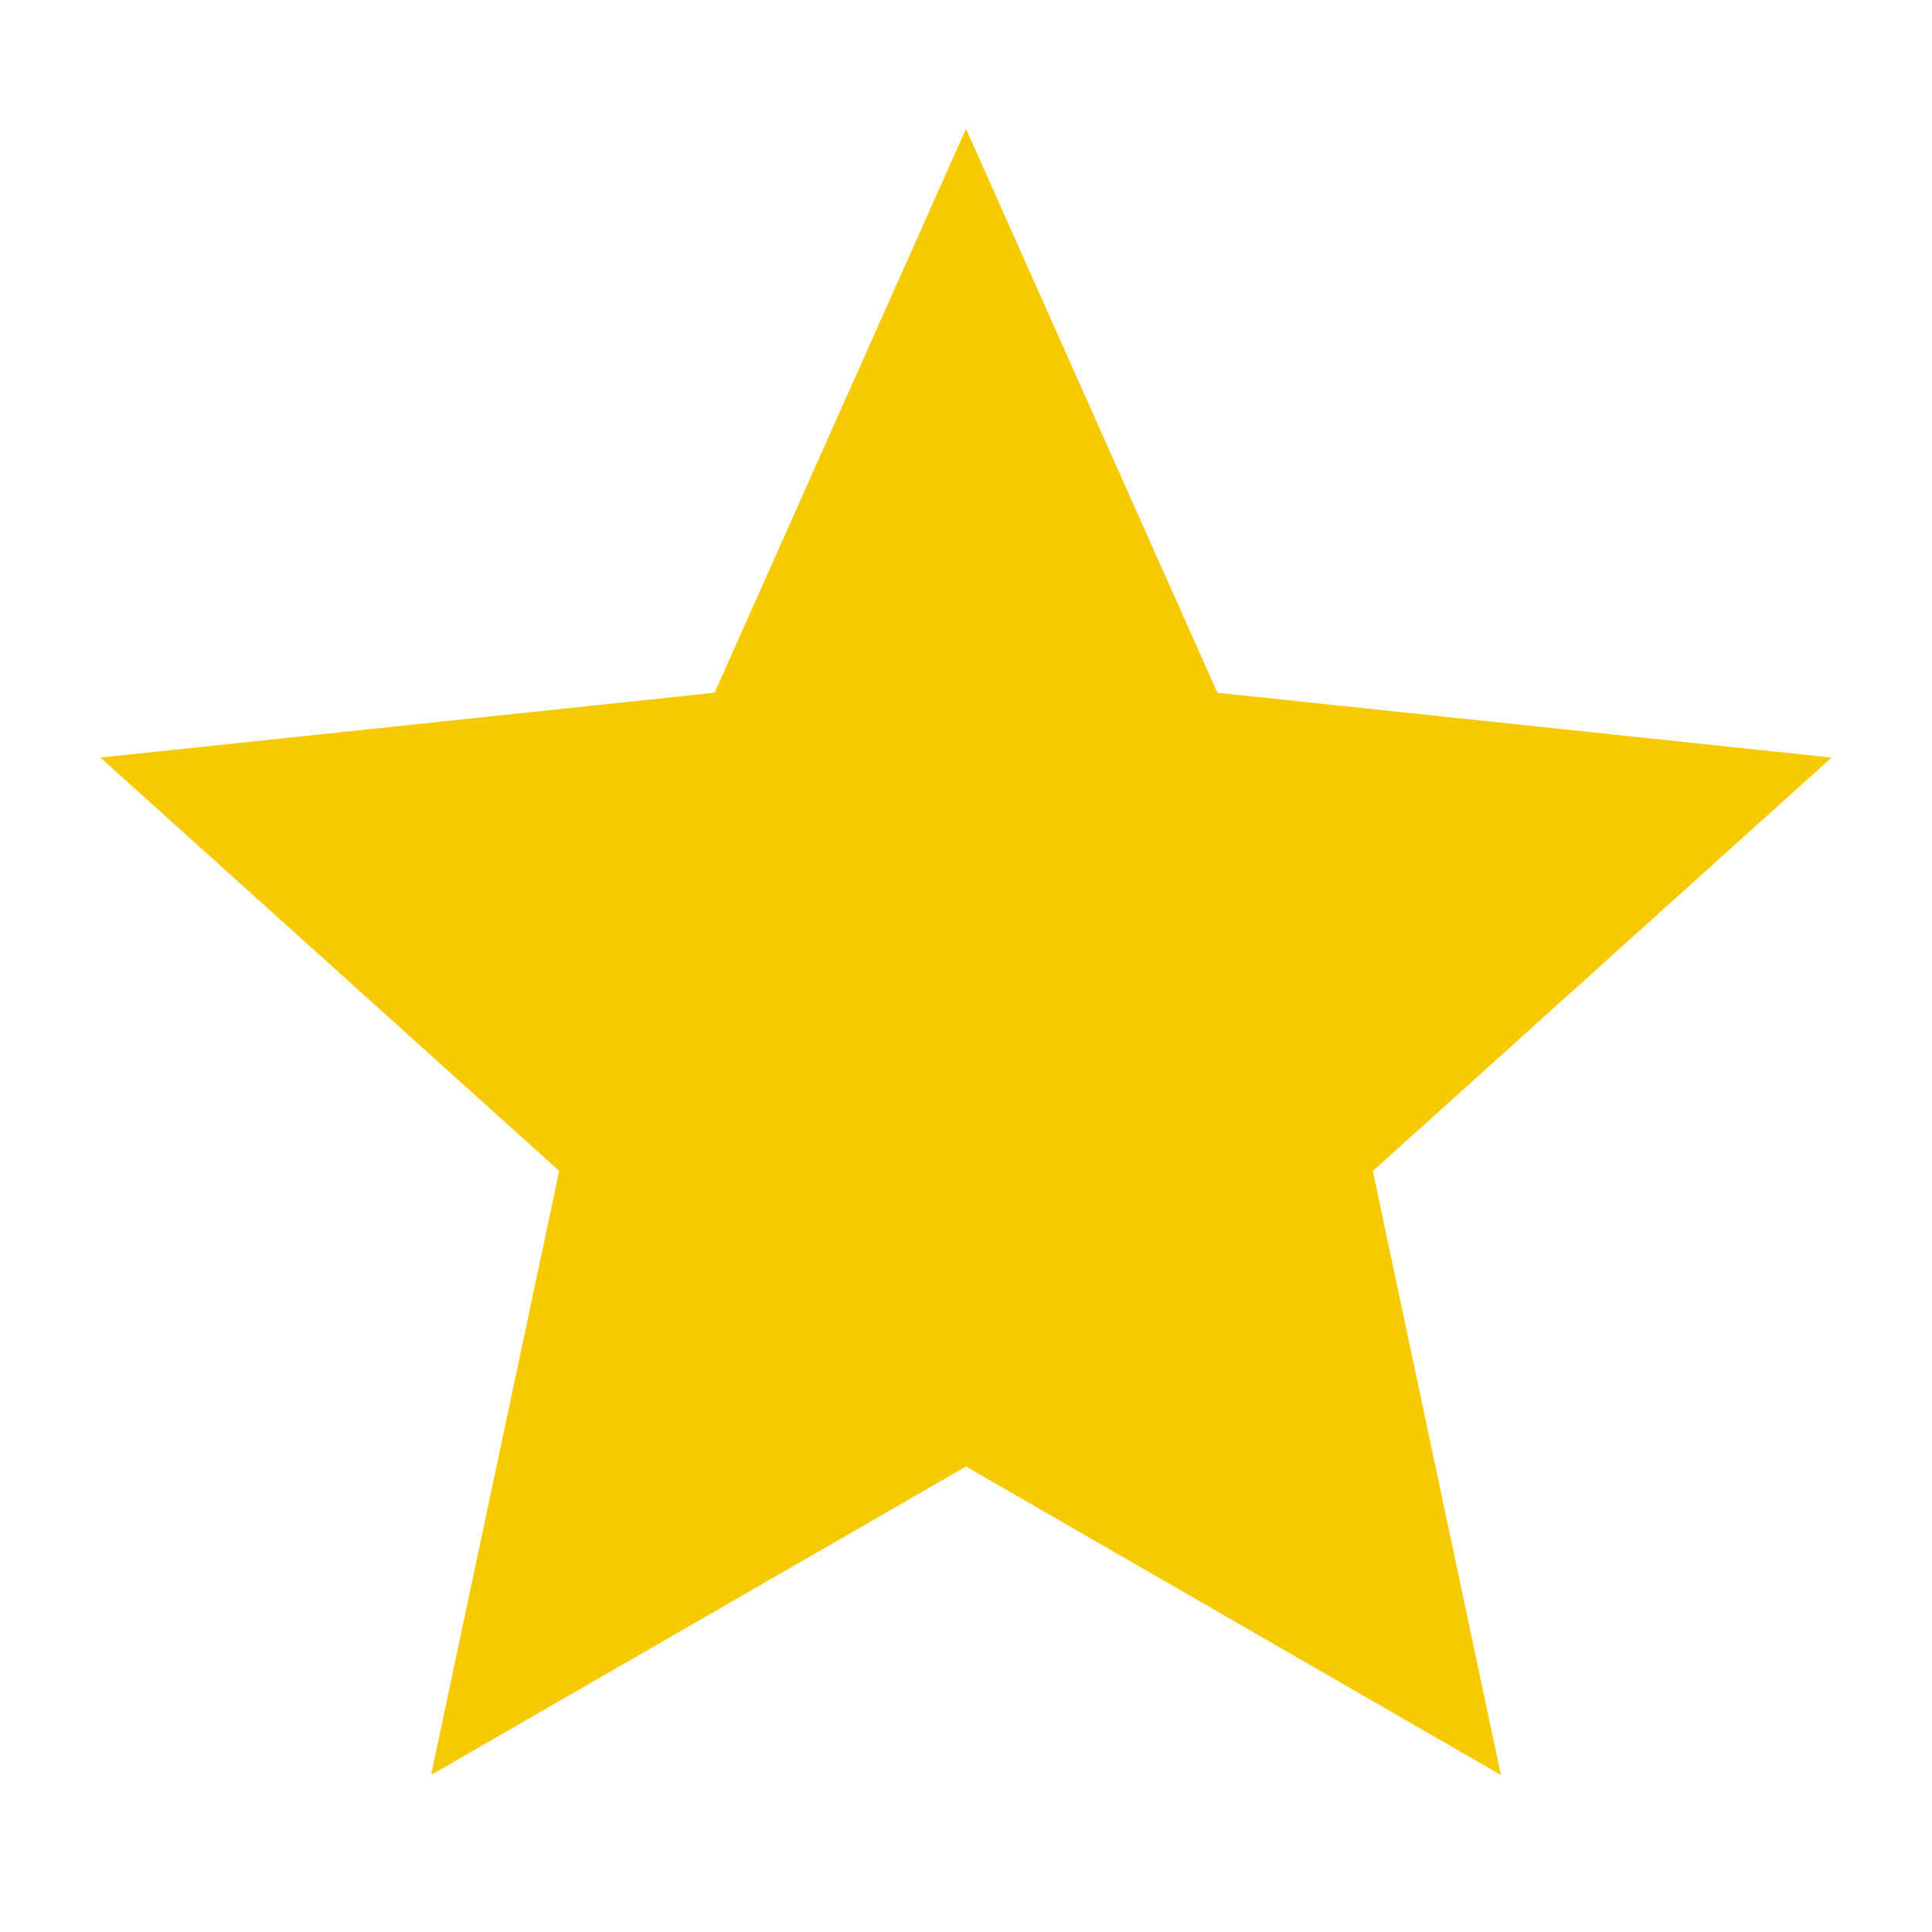
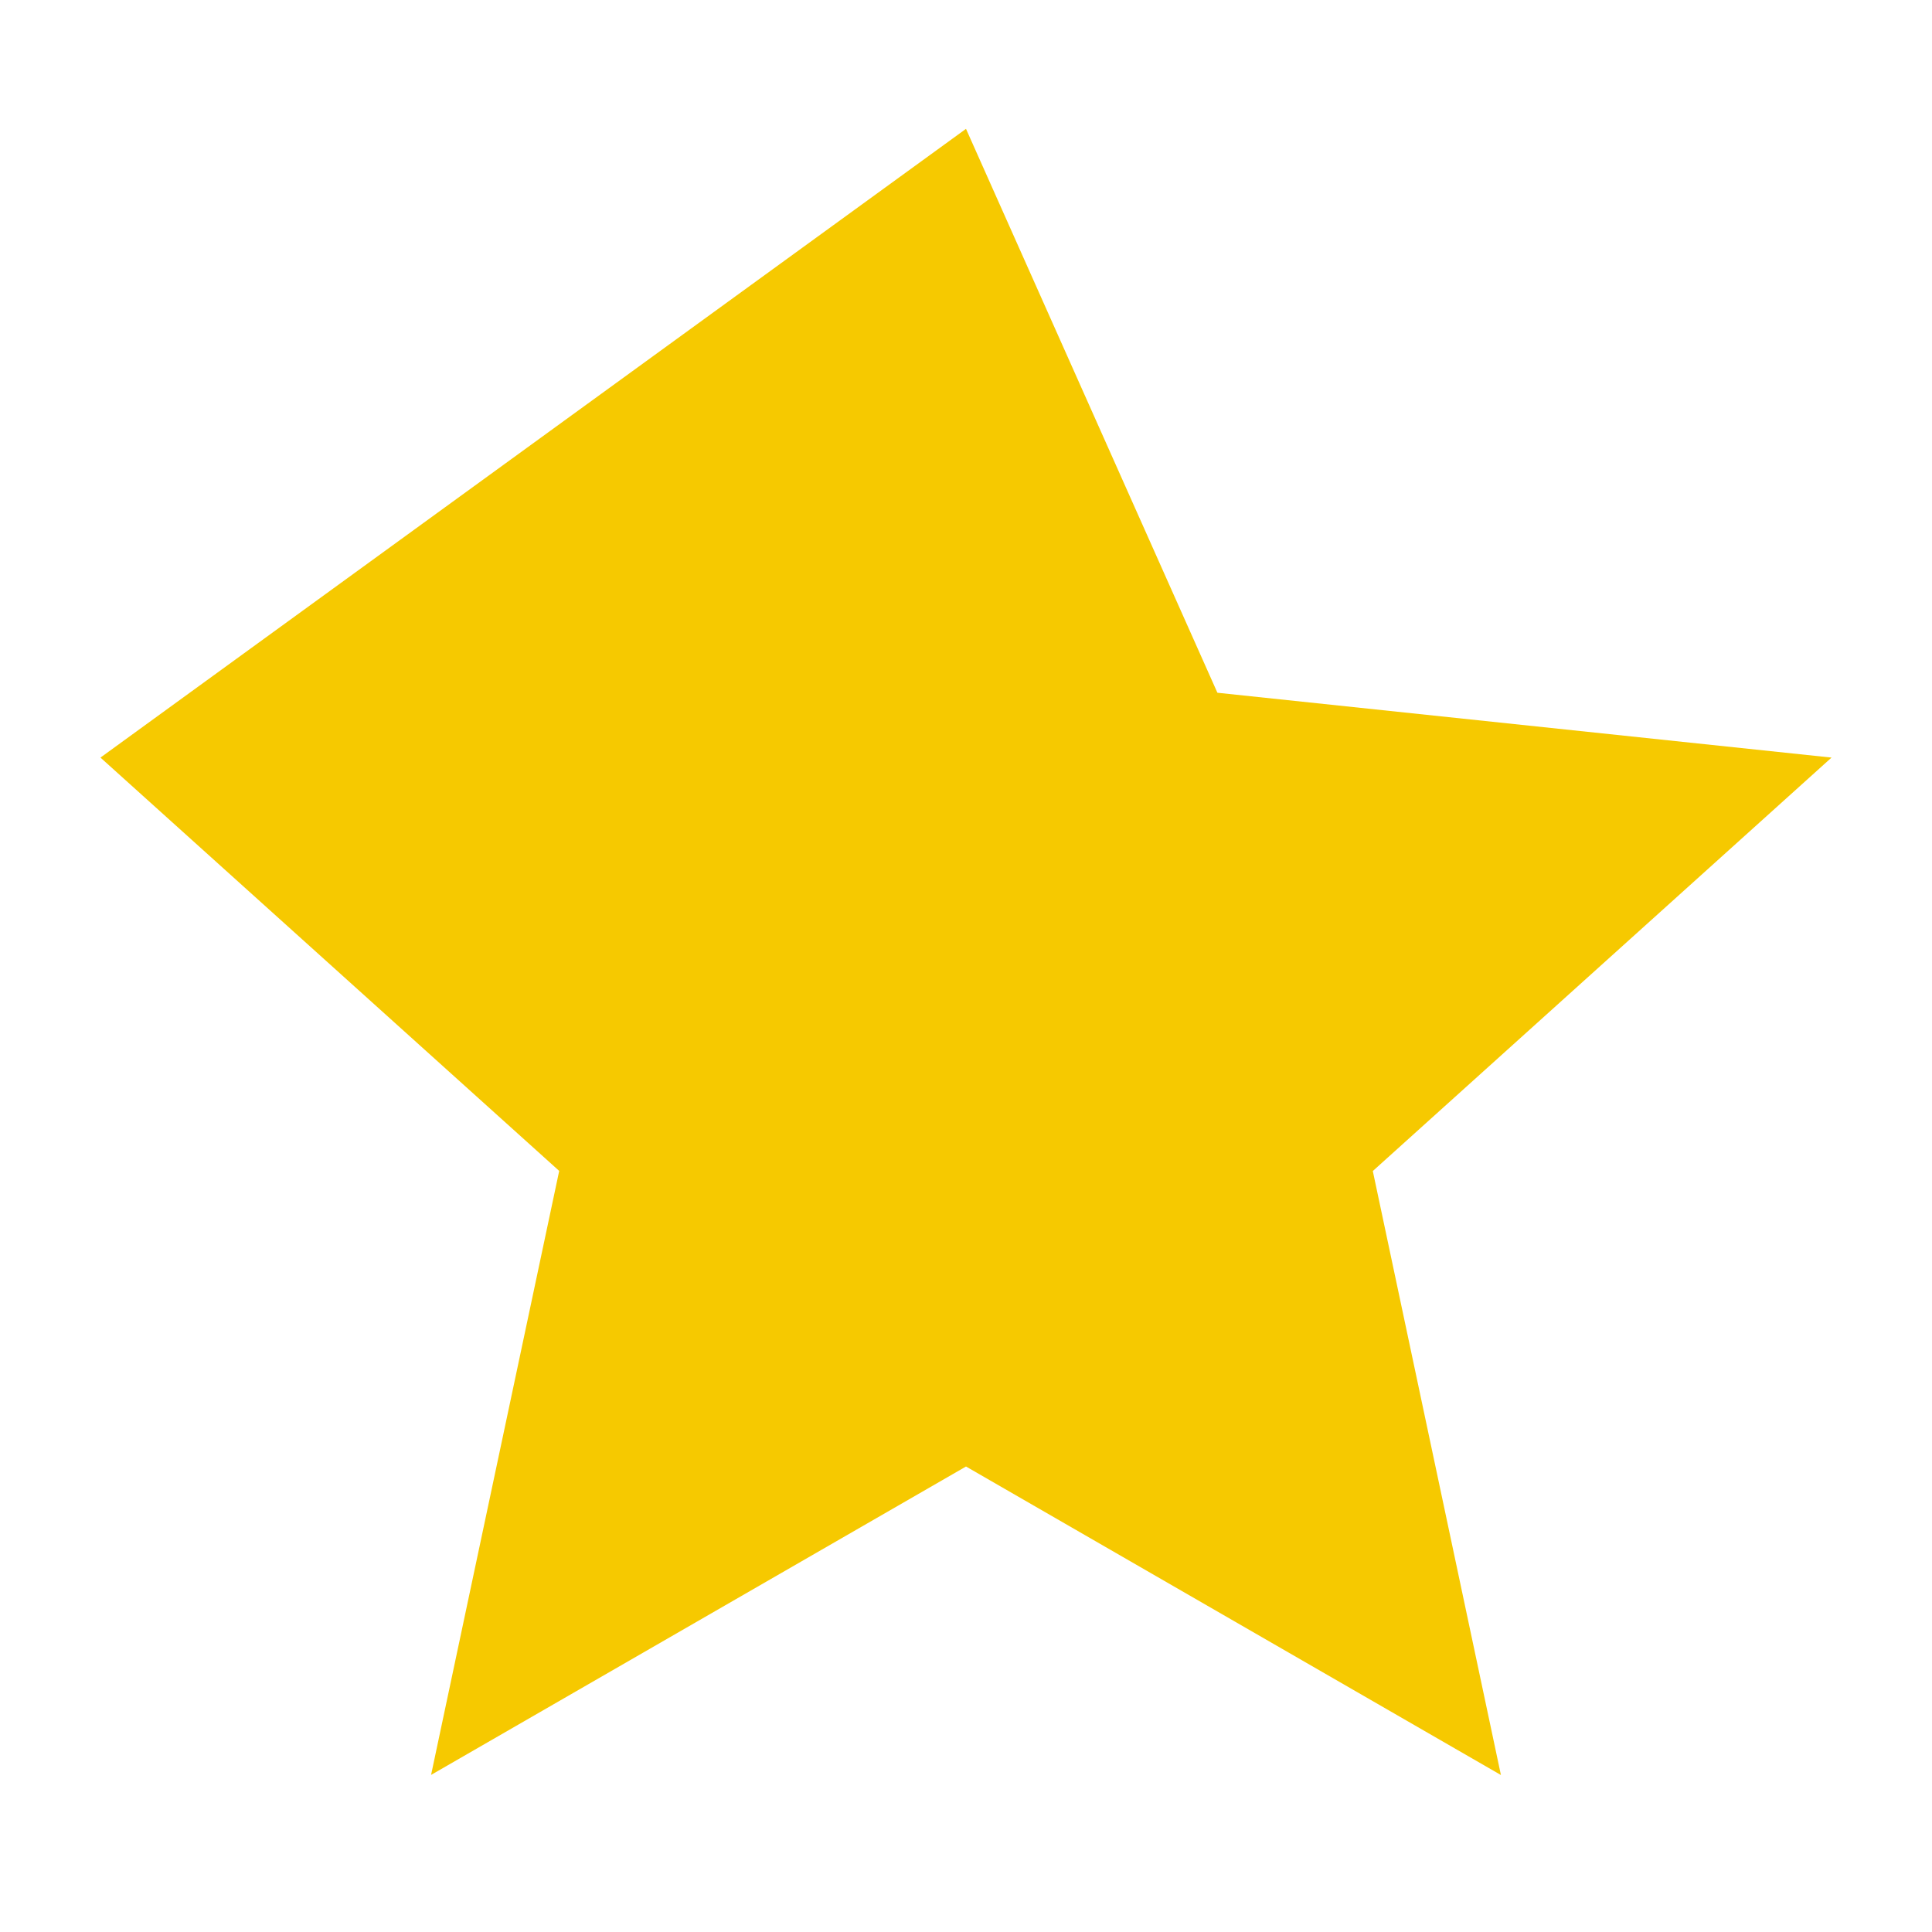
<svg xmlns="http://www.w3.org/2000/svg" width="16" height="16" viewBox="0 0 16 16" fill="none">
-   <path d="M15.168 6.274L10.082 5.737L8 1.067L5.918 5.737L0.832 6.274L4.631 9.697L3.57 14.699L8 12.145L12.43 14.7L11.369 9.698L15.168 6.274Z" fill="#F6C900" />
+   <path d="M15.168 6.274L10.082 5.737L8 1.067L0.832 6.274L4.631 9.697L3.57 14.699L8 12.145L12.43 14.7L11.369 9.698L15.168 6.274Z" fill="#F6C900" />
</svg>